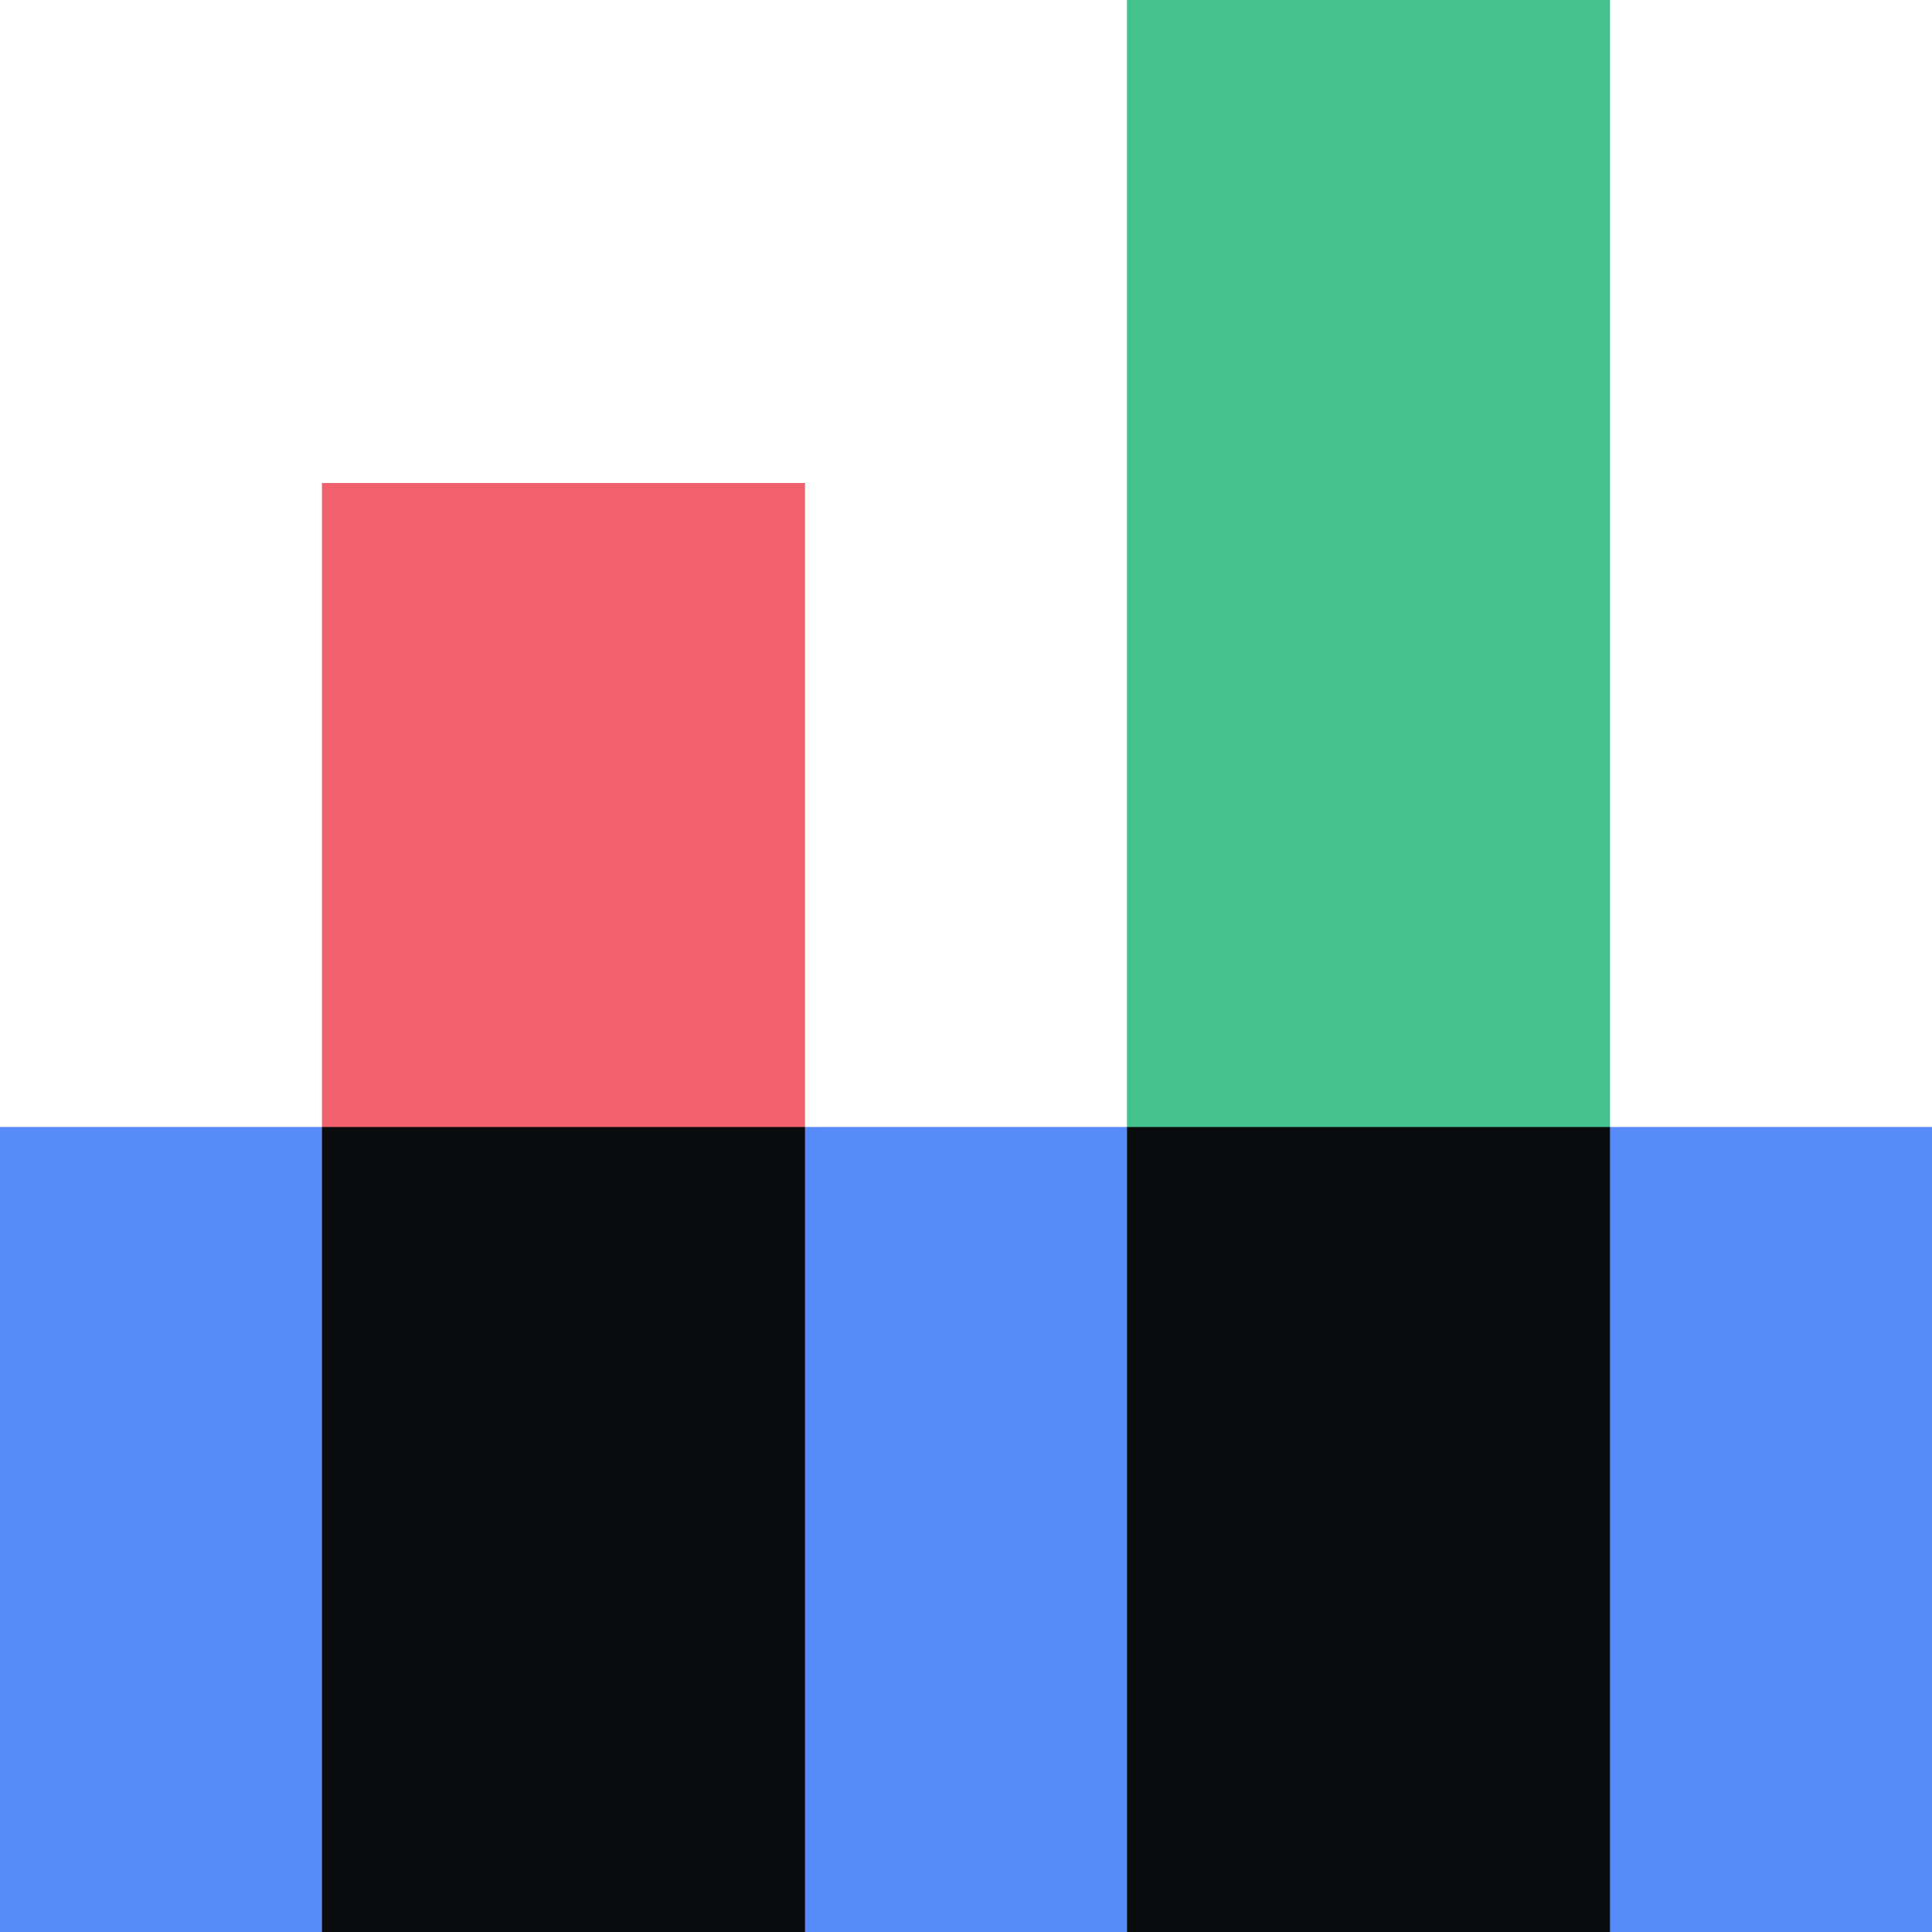
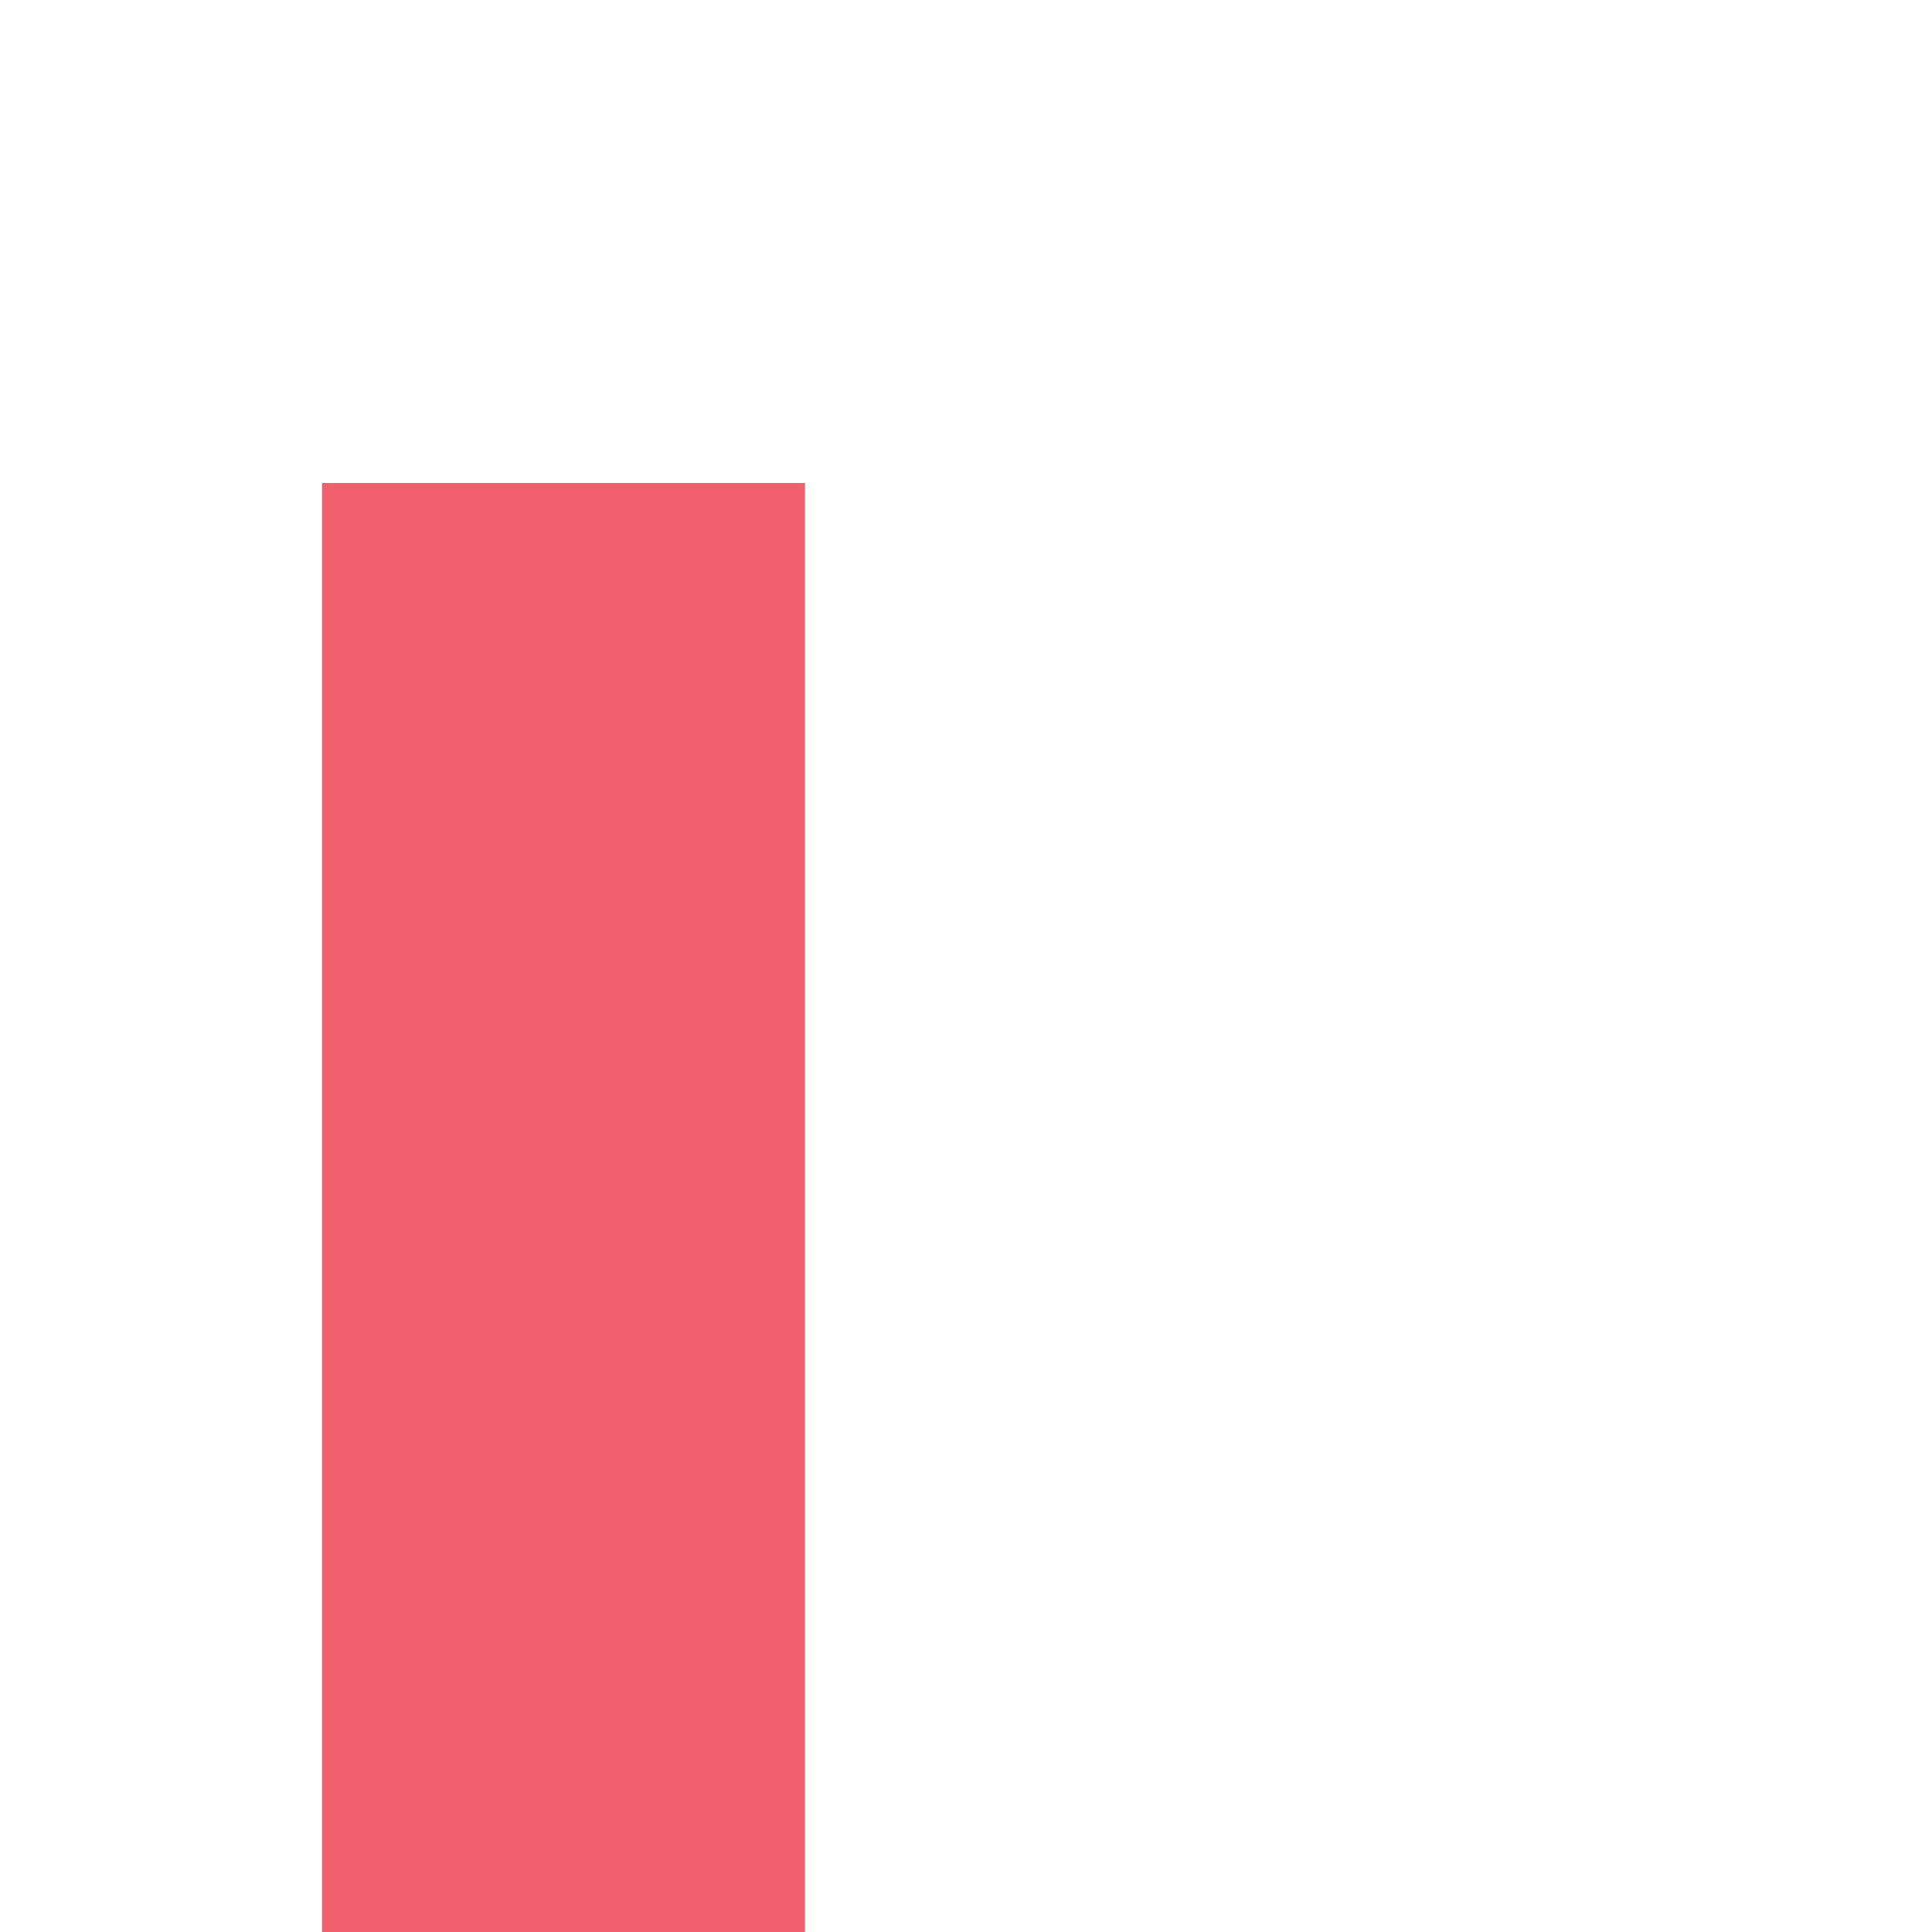
<svg xmlns="http://www.w3.org/2000/svg" fill="none" viewBox="0 0 48 48">
-   <path fill="#578BFA" d="M0 28h48v20H0z" />
  <path fill="#F0616D" d="M8 12h12v36H8z" />
-   <path fill="#44C28D" d="M28 0h12v48H28z" />
-   <path fill="#0A0B0D" d="M8 28h12v20H8zm20 0h12v20H28z" />
</svg>